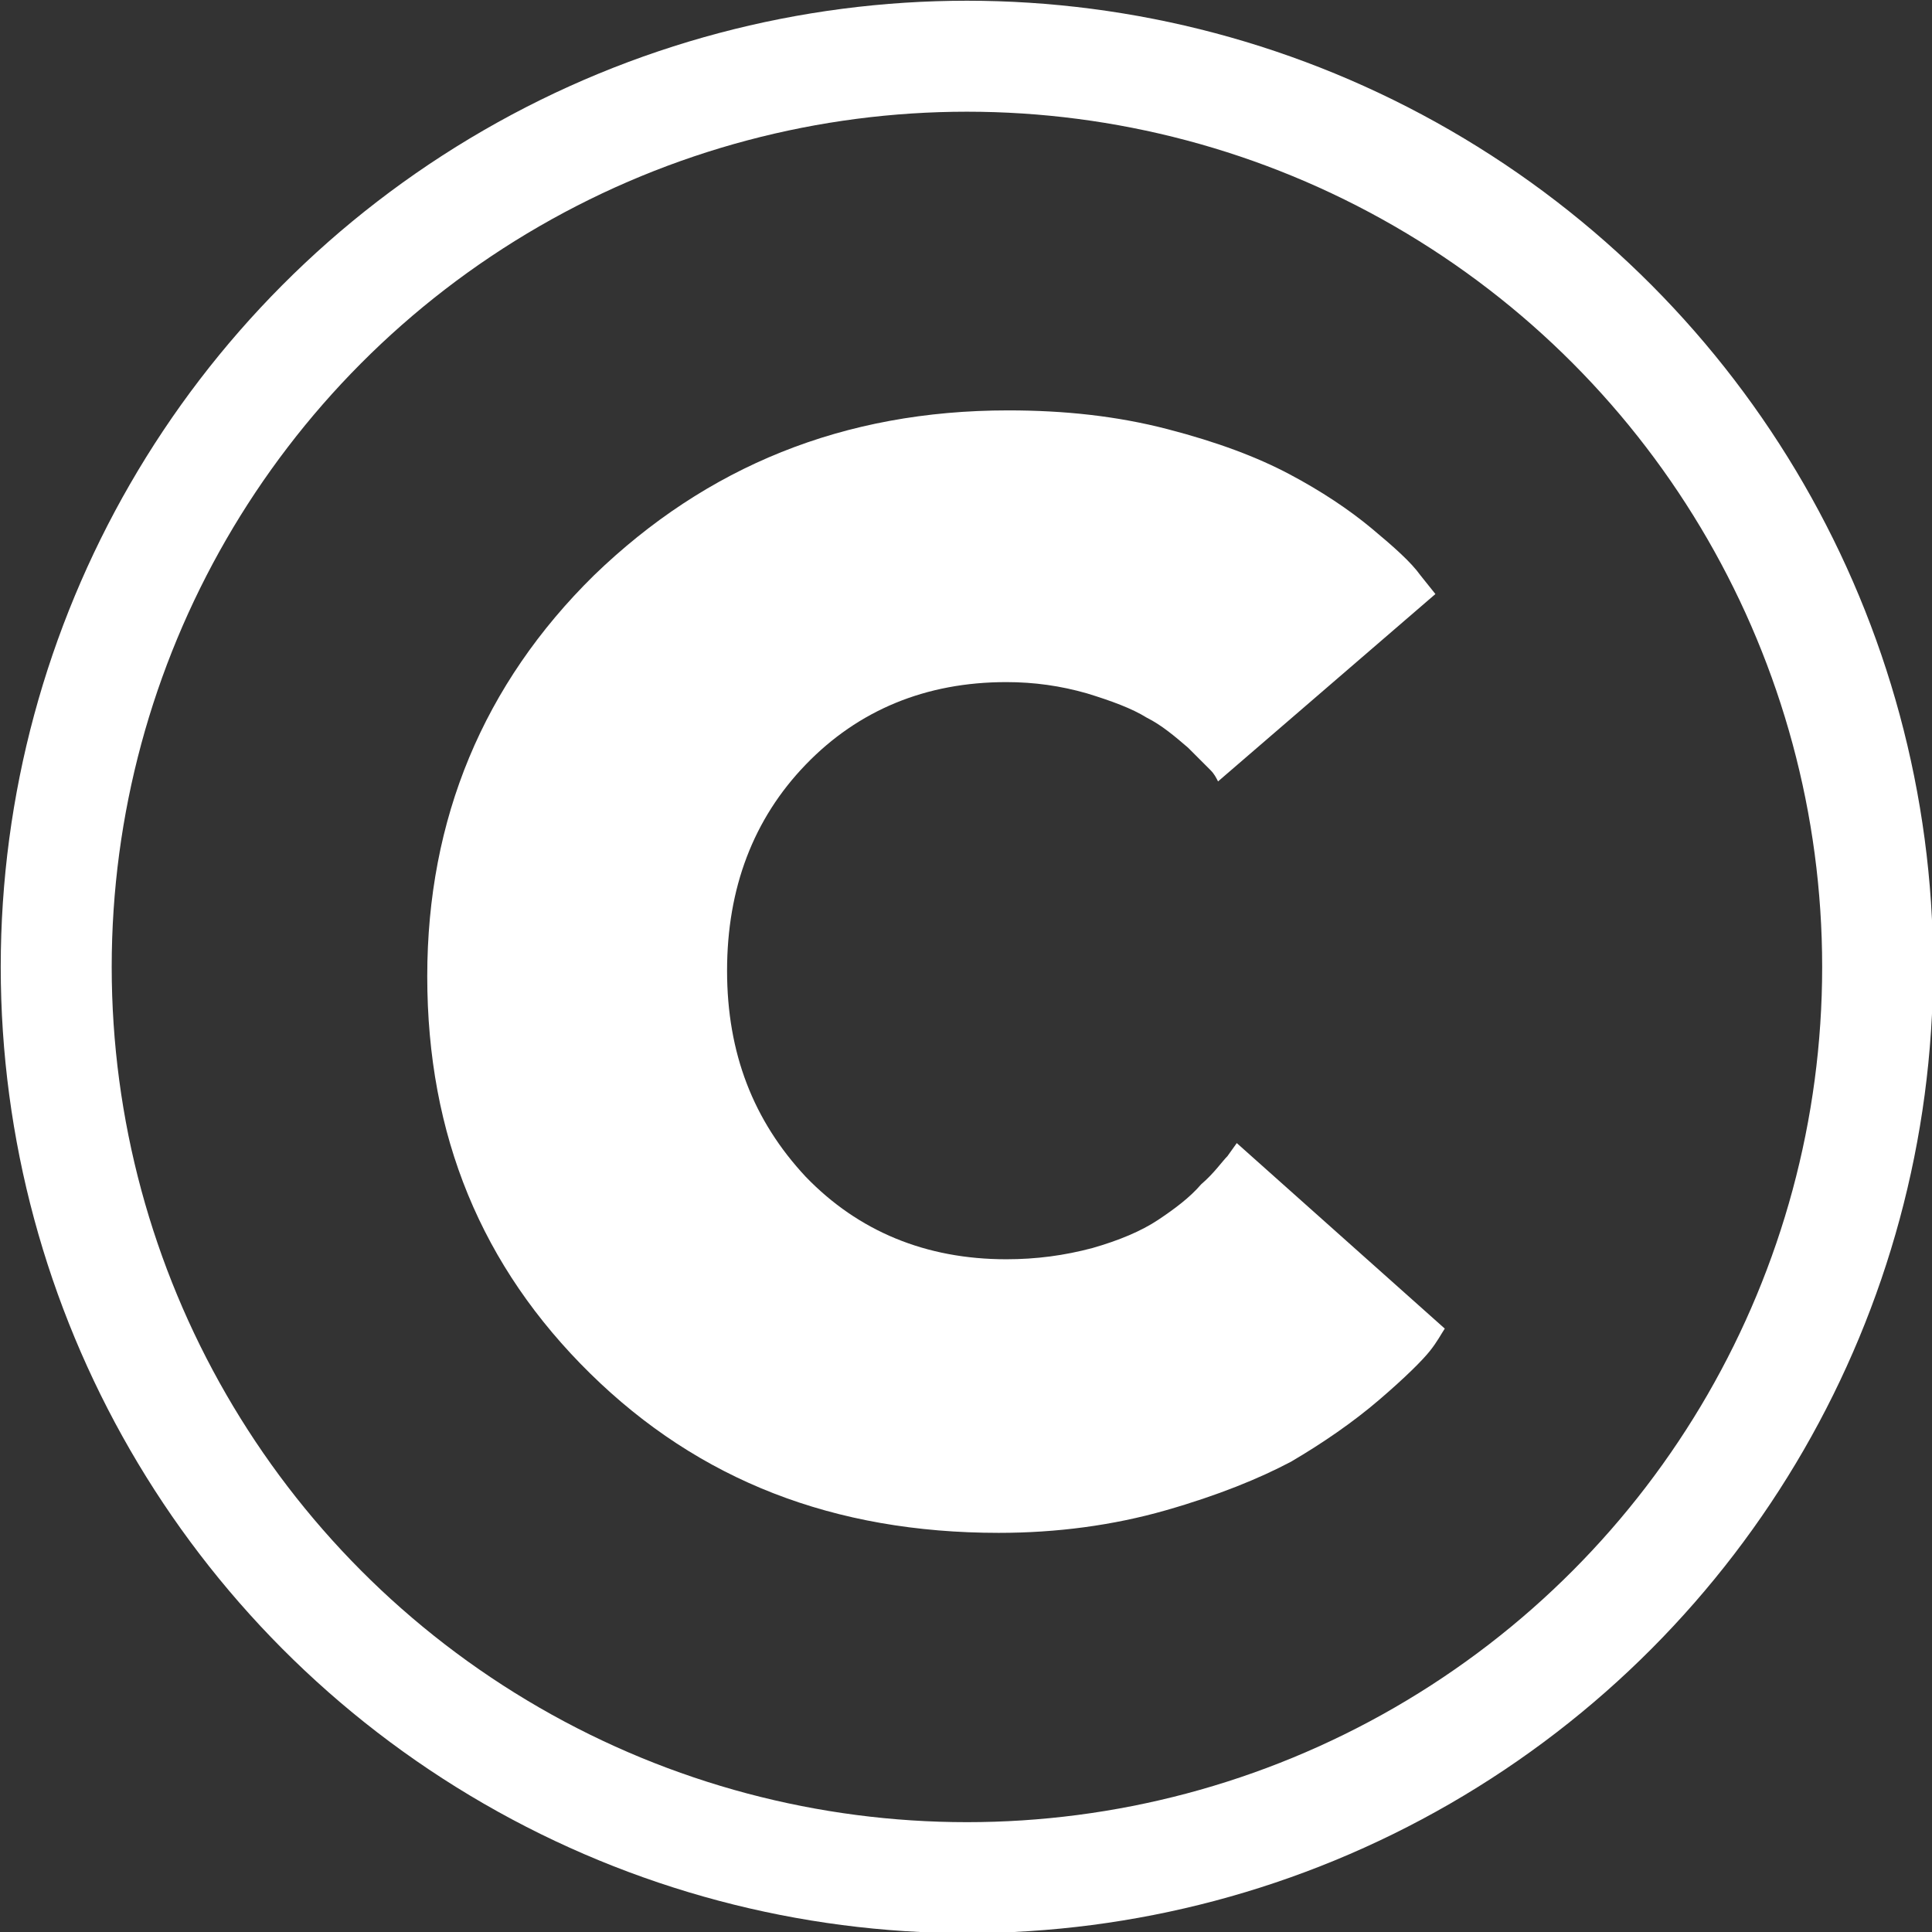
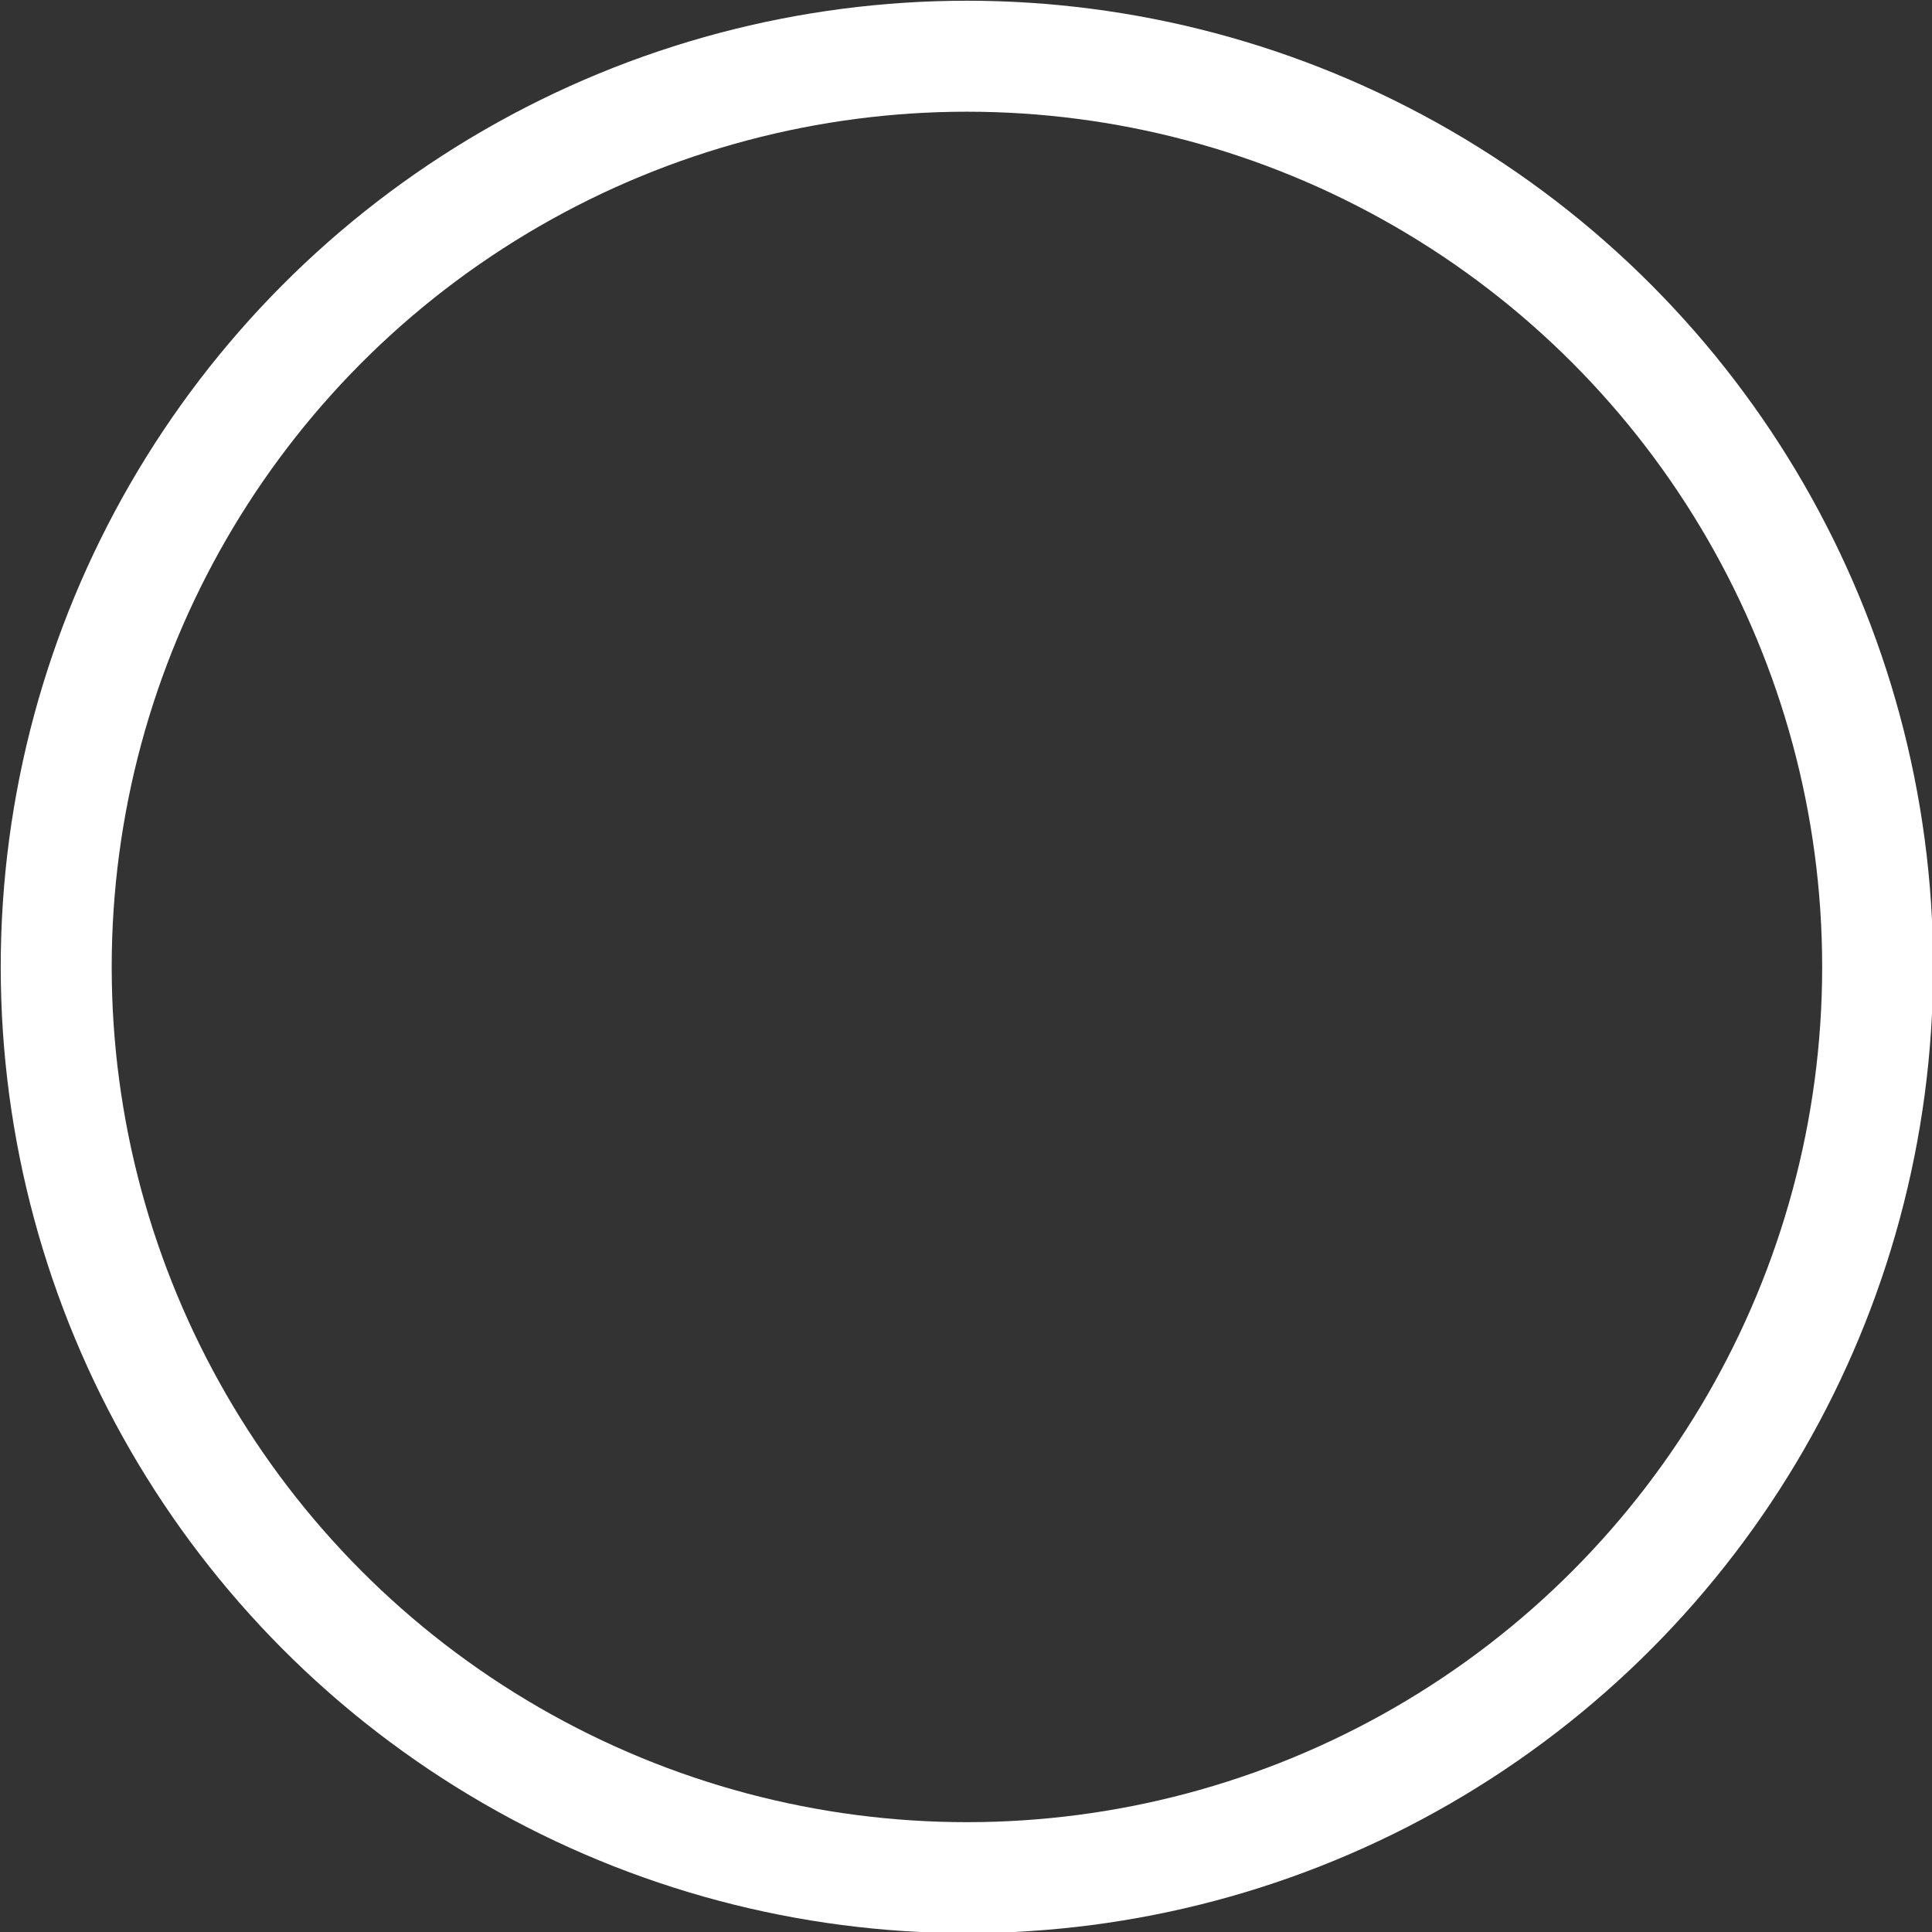
<svg xmlns="http://www.w3.org/2000/svg" xml:space="preserve" viewBox="0 0 103.1 103.1">
  <rect x="0" y="0" width="103.1" height="103.1" fill="#333333" stroke="none" />
  <circle cx="51.6" cy="51.6" r="48.6" fill="none" stroke="#FFF" stroke-miterlimit="10" stroke-width="5.922" />
-   <path fill="#FFF" d="M77.1 70.9c-.2.3-.4.7-.8 1.2s-1.3 1.4-2.7 2.6c-1.4 1.2-3 2.3-4.7 3.3-1.7.9-3.9 1.8-6.7 2.6-2.8.8-5.8 1.2-8.9 1.2-8.8 0-16-2.8-21.8-8.5-5.8-5.7-8.7-12.7-8.7-21.2 0-8.4 3-15.6 8.9-21.4 6-5.8 13.3-8.8 22.1-8.8 3 0 5.8.3 8.5 1s4.8 1.5 6.5 2.4c1.7.9 3.2 1.9 4.4 2.9 1.2 1 2.1 1.8 2.6 2.5l.8 1-11.6 10c-.1-.2-.2-.4-.4-.6l-1.2-1.2c-.7-.6-1.4-1.2-2.2-1.6-.8-.5-1.9-.9-3.2-1.3-1.4-.4-2.8-.6-4.3-.6-4.3 0-7.9 1.5-10.7 4.4-2.8 2.9-4.2 6.6-4.2 11s1.4 8 4.2 11c2.8 2.9 6.4 4.4 10.7 4.4 1.6 0 3.1-.2 4.6-.6 1.4-.4 2.6-.9 3.5-1.5.9-.6 1.7-1.2 2.3-1.9.7-.6 1.1-1.2 1.4-1.5l.5-.7 11.1 9.9z" />
</svg>